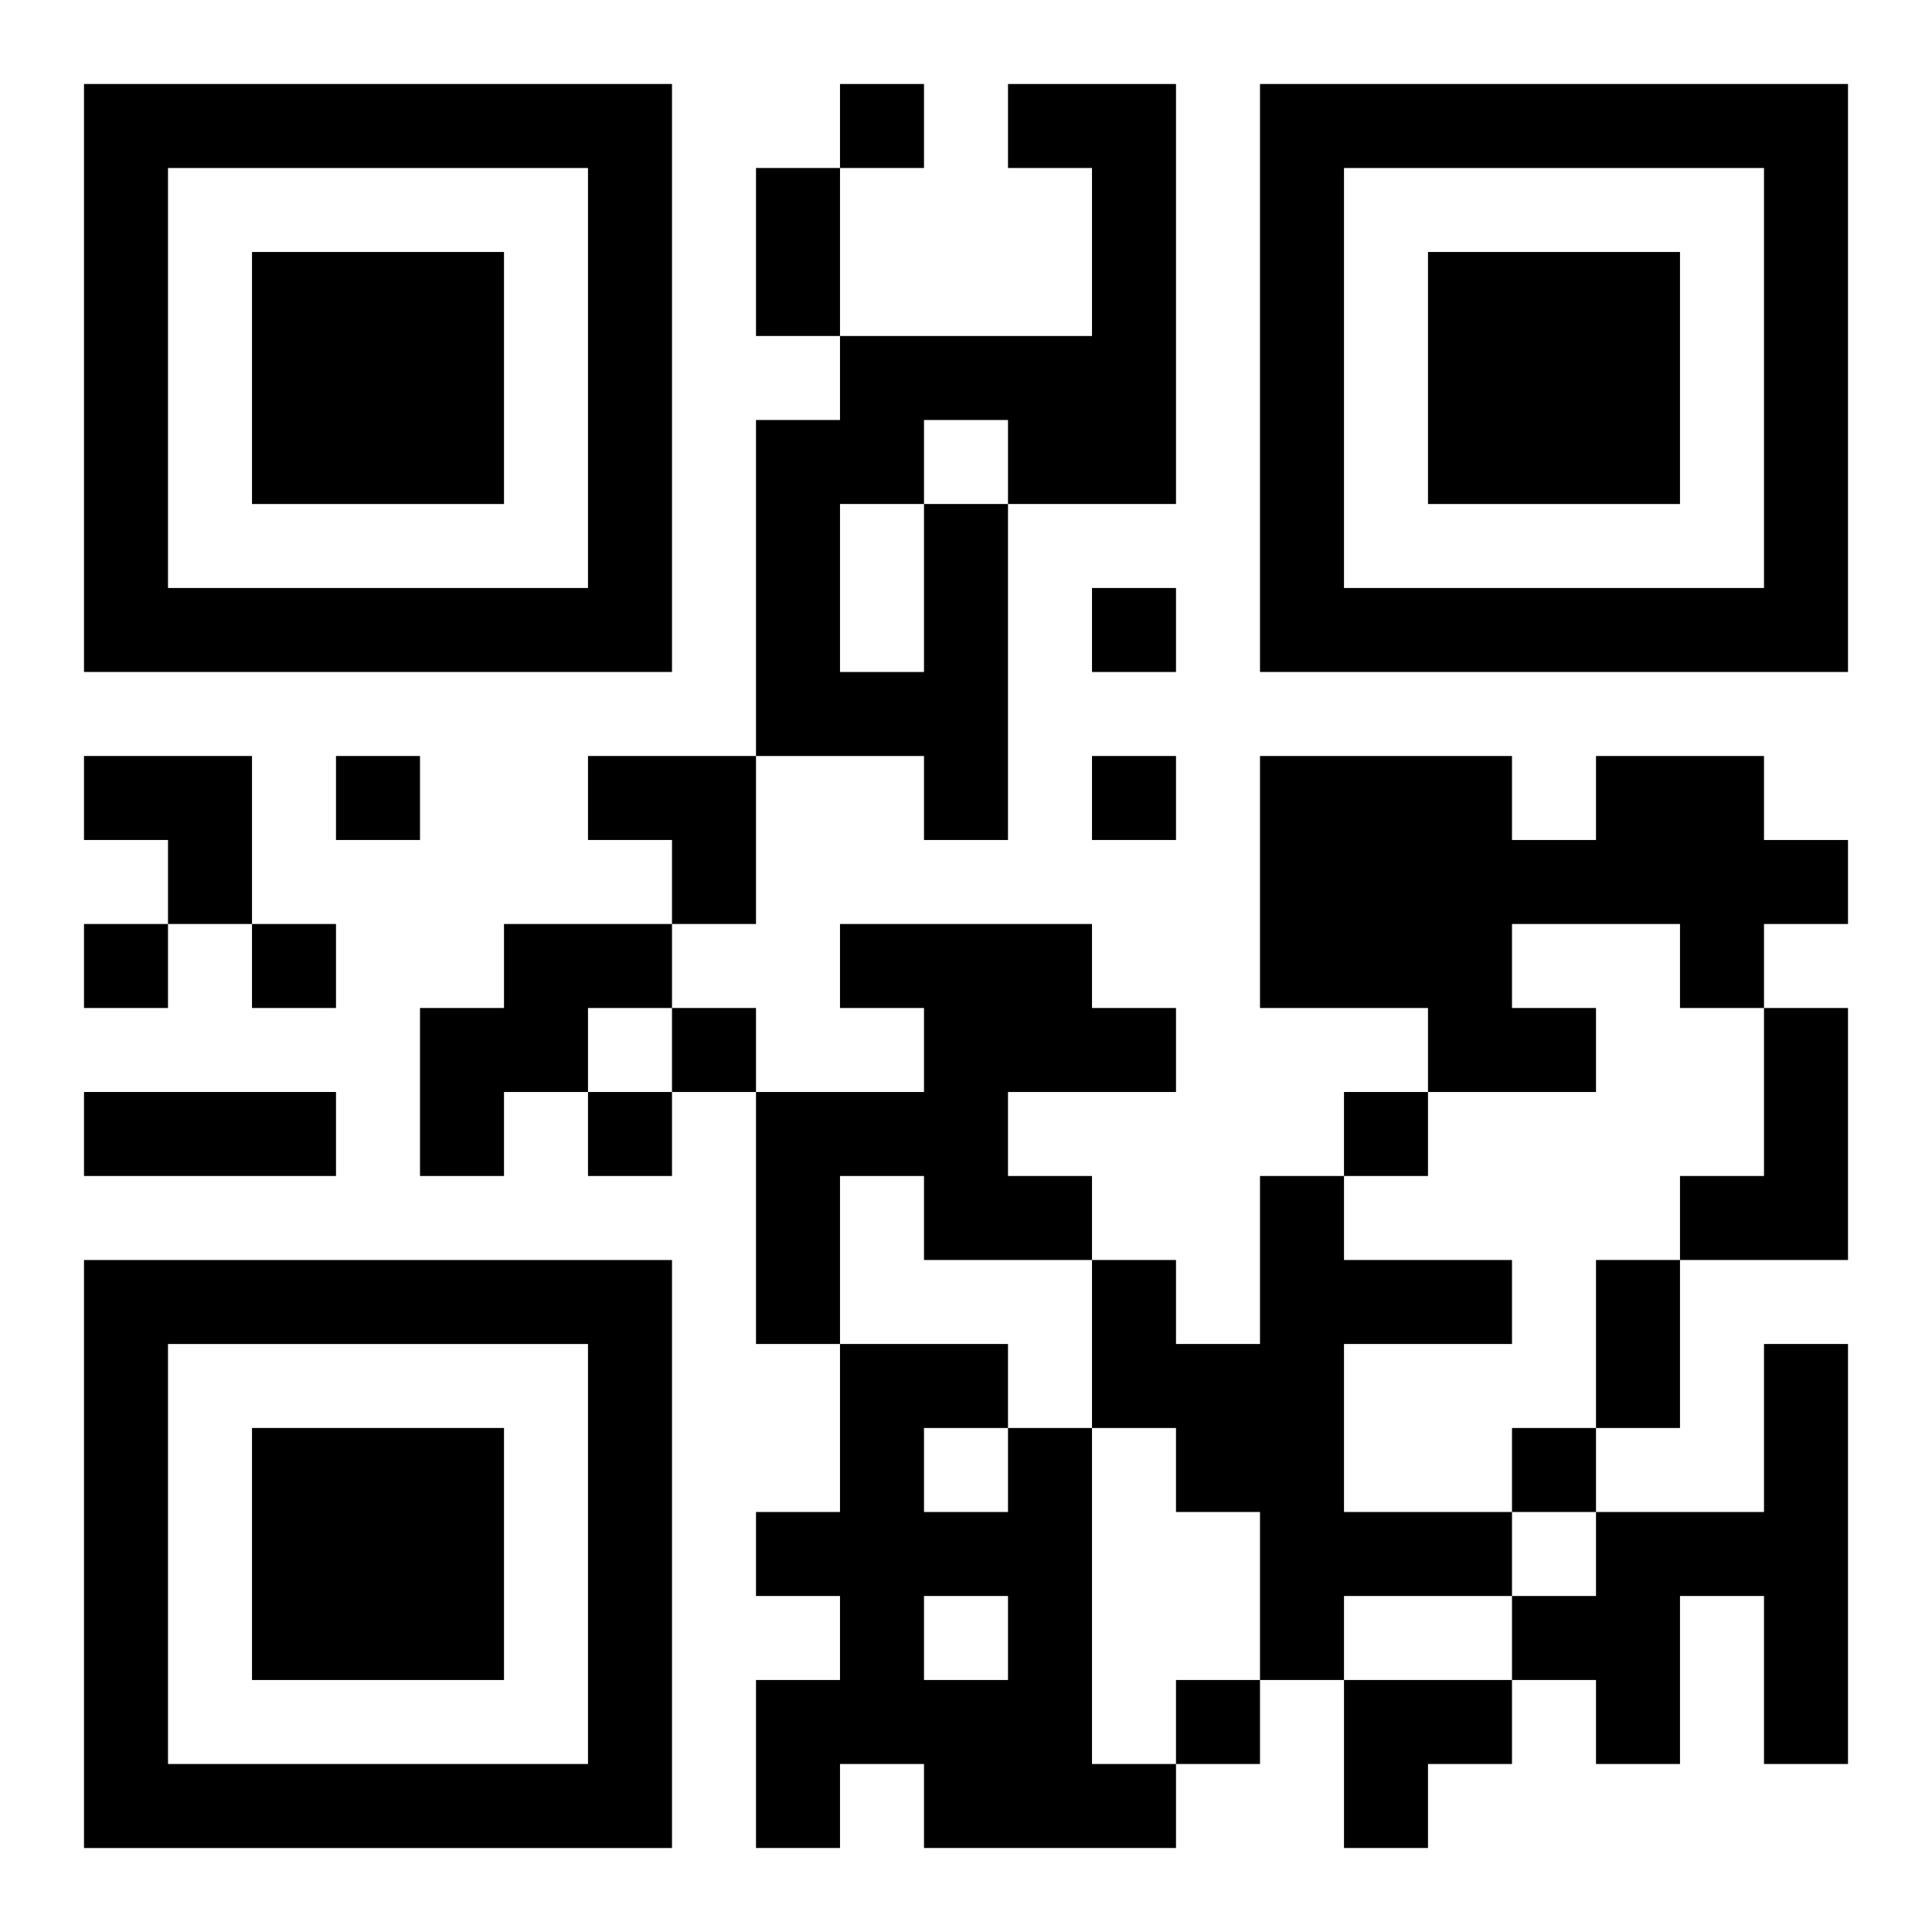
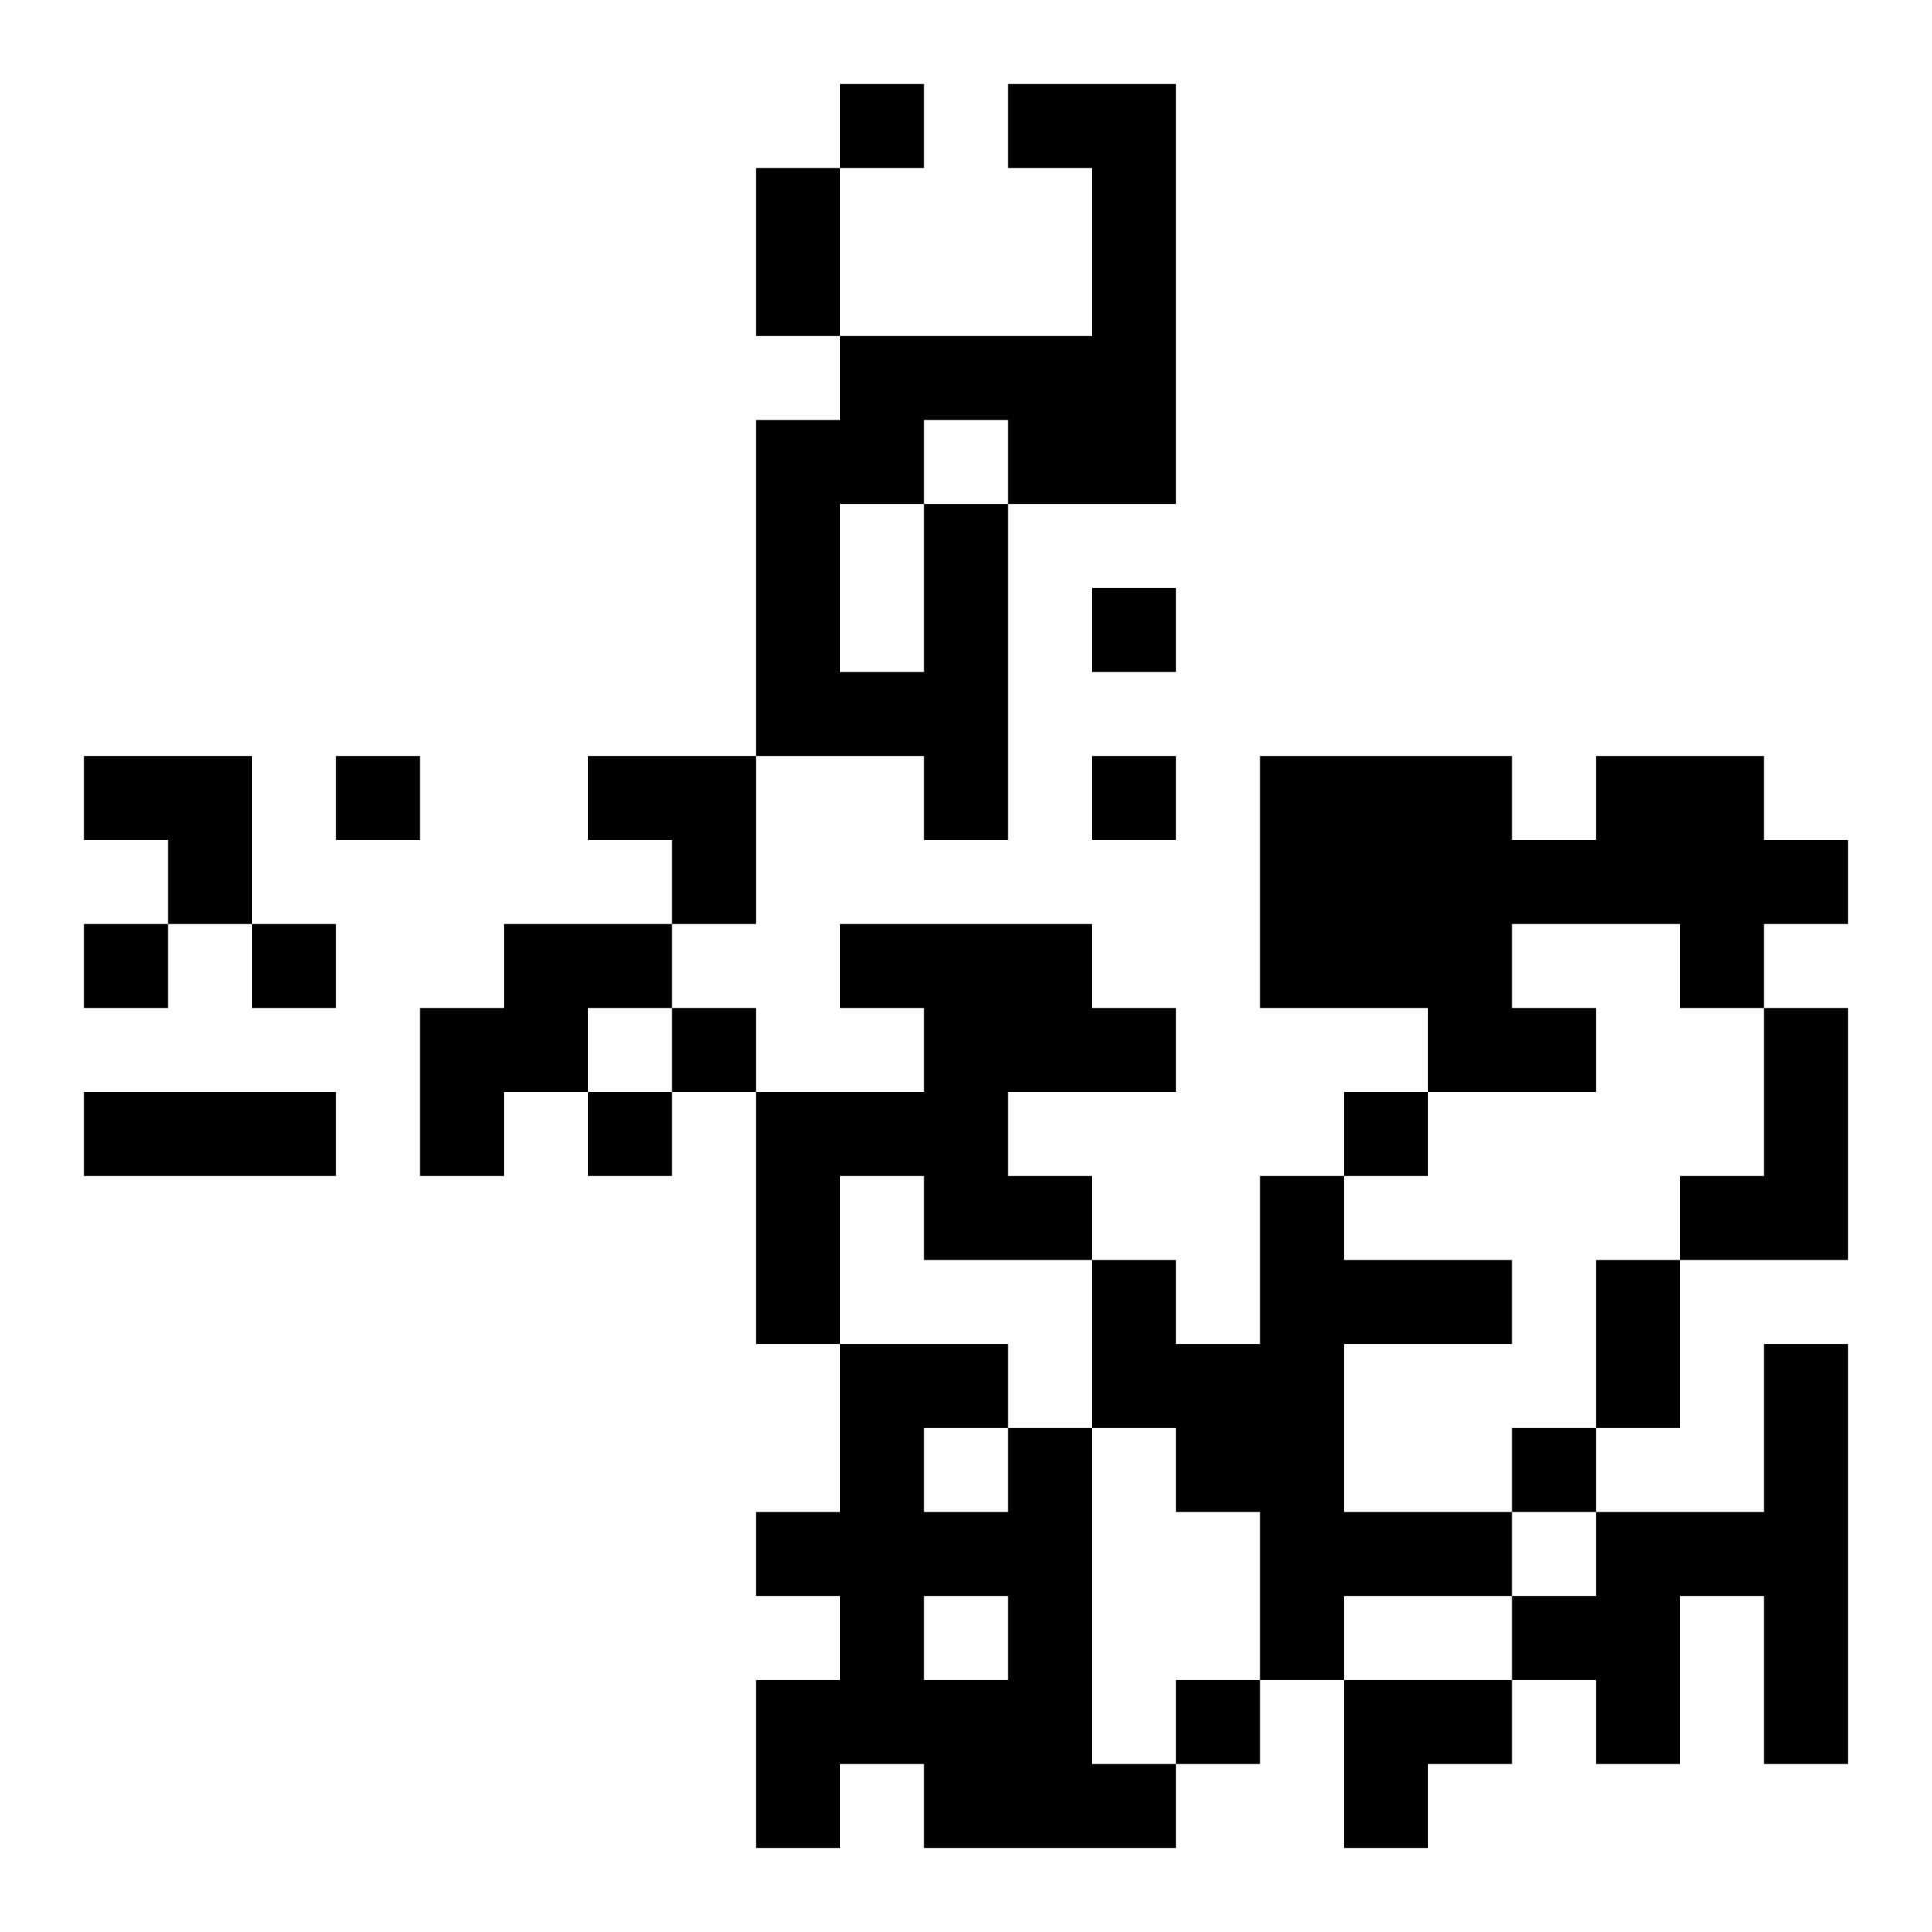
<svg xmlns="http://www.w3.org/2000/svg" xmlns:xlink="http://www.w3.org/1999/xlink" width="250" height="250" baseProfile="full" version="1.1" viewBox="-1 -1 23 23">
  <symbol id="a">
-     <path d="m0 7v7h7v-7h-7zm1 1h5v5h-5v-5zm1 1v3h3v-3h-3z" />
-   </symbol>
+     </symbol>
  <use y="-7" xlink:href="#a" />
  <use y="7" xlink:href="#a" />
  <use x="14" y="-7" xlink:href="#a" />
  <path d="m10 5h1v4h-1v-1h-2v-4h1v-1h3v-2h-1v-1h2v5h-2v-1h-1v1m-1 0v2h1v-2h-1m9 3h2v1h1v1h-1v1h-1v-1h-2v1h1v1h-2v-1h-2v-3h3v1h1v-1m-13 2h2v1h-1v1h-1v1h-1v-2h1v-1m4 0h3v1h1v1h-2v1h1v1h-2v-1h-1v2h-1v-3h2v-1h-1v-1m11 1h1v3h-2v-1h1v-2m-6 2h1v1h2v1h-2v2h2v1h-2v1h-1v-2h-1v-1h-1v-2h1v1h1v-2m6 2h1v5h-1v-2h-1v2h-1v-1h-1v-1h1v-1h2v-2m-9 1h1v4h1v1h-3v-1h-1v1h-1v-2h1v-1h-1v-1h1v-2h2v1m-1 0v1h1v-1h-1m0 2v1h1v-1h-1m-1-18v1h1v-1h-1m3 6v1h1v-1h-1m-9 2v1h1v-1h-1m9 0v1h1v-1h-1m-12 2v1h1v-1h-1m2 0v1h1v-1h-1m5 1v1h1v-1h-1m-1 1v1h1v-1h-1m9 0v1h1v-1h-1m2 4v1h1v-1h-1m-4 3v1h1v-1h-1m-5-18h1v2h-1v-2m-8 11h3v1h-3v-1m18 2h1v2h-1v-2m-18-6h2v2h-1v-1h-1zm6 0h2v2h-1v-1h-1zm9 11h2v1h-1v1h-1z" />
</svg>